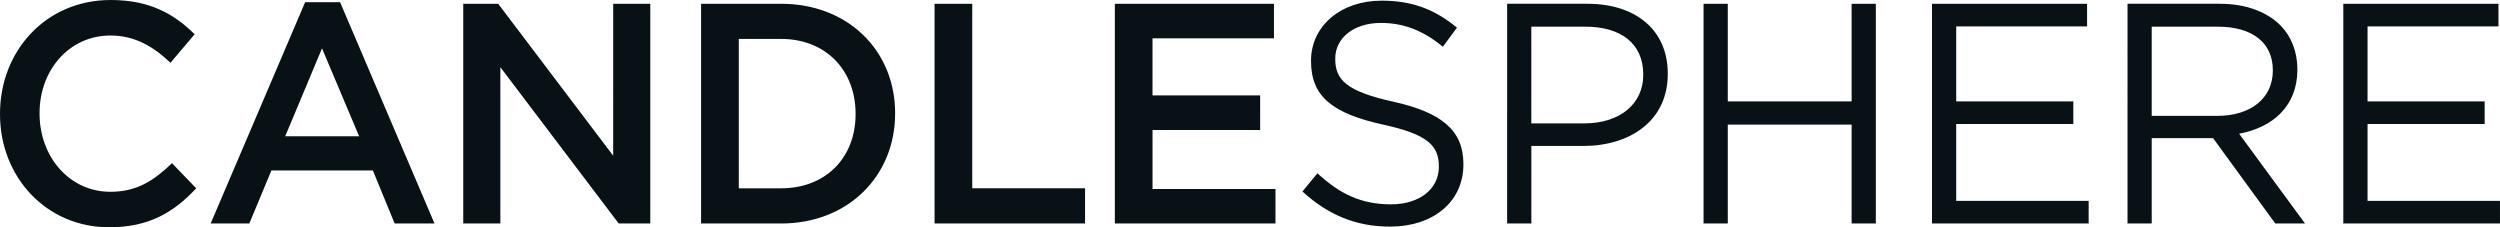
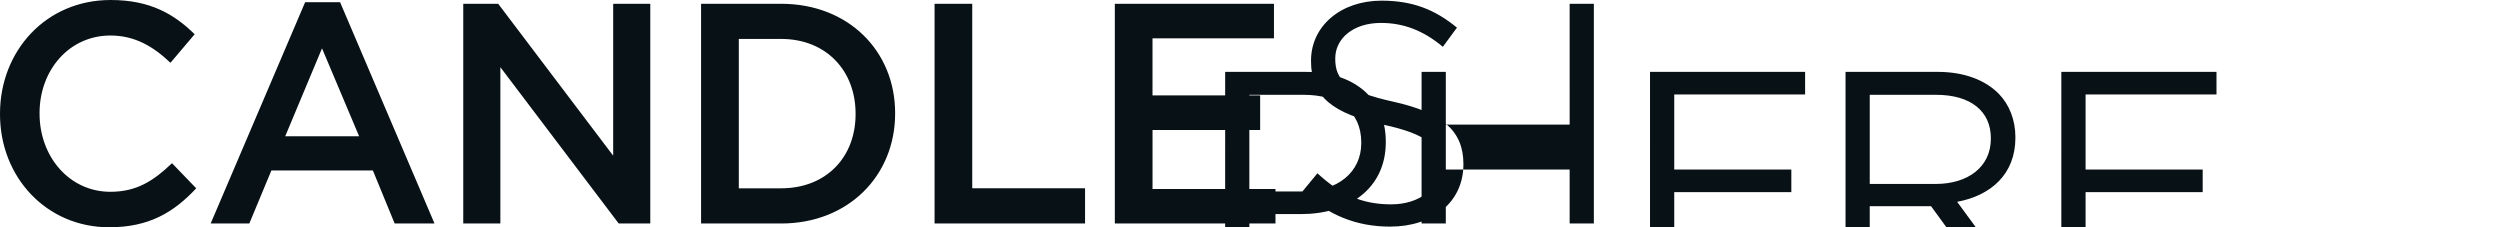
<svg xmlns="http://www.w3.org/2000/svg" width="176" height="16" fill="none">
-   <path d="M0 8.044v-.043C0 3.602 3.216 0 7.79 0c2.785 0 4.468.995 5.915 2.41l-1.704 2.01c-1.21-1.148-2.505-1.92-4.23-1.92-2.893 0-4.986 2.43-4.986 5.458V8c0 3.026 2.093 5.502 4.986 5.502 1.855 0 3.042-.773 4.338-2.013l1.705 1.769C12.239 14.939 10.51 16 7.684 16 3.28 16 0 12.486 0 8.044zm25.281 1.547L22.67 3.403l-2.59 6.188h5.202zM21.482.154h2.46l6.647 15.578h-2.806L26.25 12h-7.144l-1.554 3.733h-2.721L21.482.154zm11.131.112h2.46l8.095 10.694V.266h2.612v15.468h-2.223L35.226 4.73v11.004h-2.613V.266zm22.376 12.991c3.172 0 5.244-2.186 5.244-5.213V8c0-3.027-2.07-5.259-5.244-5.259h-2.977v10.516h2.977zM49.356.266h5.633c4.75 0 8.028 3.336 8.028 7.69V8c0 4.354-3.278 7.734-8.028 7.734h-5.633V.266zm16.437 0h2.653v12.99h7.942v2.478H65.793V.266zm12.691 0h11.203v2.431h-8.55v4.02h7.578V9.15h-7.577v4.154h8.656v2.43h-11.31V.266zM91.691 13.48l1.056-1.282c1.575 1.458 3.088 2.188 5.181 2.188 2.03 0 3.367-1.106 3.367-2.628v-.046c0-1.436-.754-2.254-3.927-2.939C93.892 8 92.296 6.85 92.296 4.31v-.044c0-2.43 2.093-4.22 4.965-4.22 2.202 0 3.777.64 5.309 1.9l-.993 1.348c-1.403-1.172-2.806-1.68-4.36-1.68-1.962 0-3.215 1.106-3.215 2.496v.044c0 1.46.779 2.277 4.1 3.008 3.371.751 4.922 2.009 4.922 4.372v.046c0 2.652-2.158 4.374-5.158 4.374-2.398 0-4.36-.816-6.175-2.473zm19.851-4.795c2.5 0 4.142-1.37 4.142-3.403v-.043c0-2.21-1.62-3.36-4.059-3.36h-3.82v6.806h3.737zm-5.44-8.42h5.653c3.41 0 5.656 1.857 5.656 4.907v.042c0 3.34-2.719 5.061-5.935 5.061h-3.669v5.458h-1.705V.266zm13.828.001h1.706v6.873h8.718V.266h1.705v15.468h-1.705V8.773h-8.718v6.96h-1.706V.267zm16.082 0h10.919v1.59h-9.213v5.283h8.243v1.59h-8.243v5.414h9.324v1.59h-11.03V.267zm20.112 7.889c2.264 0 3.883-1.193 3.883-3.182v-.044c0-1.9-1.424-3.05-3.862-3.05h-4.664v6.276h4.643zm-6.347-7.89h6.497c1.856 0 3.344.577 4.296 1.548.734.753 1.165 1.834 1.165 3.048v.045c0 2.563-1.728 4.065-4.101 4.507l4.641 6.32h-2.095l-4.381-6.01h-4.318v6.01h-1.704V.266zm15.192.001h10.923v1.59h-9.216v5.283h8.244v1.59h-8.244v5.414h9.323v1.59h-11.03V.267z" fill="#081216" />
+   <path d="M0 8.044v-.043C0 3.602 3.216 0 7.79 0c2.785 0 4.468.995 5.915 2.41l-1.704 2.01c-1.21-1.148-2.505-1.92-4.23-1.92-2.893 0-4.986 2.43-4.986 5.458V8c0 3.026 2.093 5.502 4.986 5.502 1.855 0 3.042-.773 4.338-2.013l1.705 1.769C12.239 14.939 10.51 16 7.684 16 3.28 16 0 12.486 0 8.044zm25.281 1.547L22.67 3.403l-2.59 6.188h5.202zM21.482.154h2.46l6.647 15.578h-2.806L26.25 12h-7.144l-1.554 3.733h-2.721L21.482.154zm11.131.112h2.46l8.095 10.694V.266h2.612v15.468h-2.223L35.226 4.73v11.004h-2.613V.266zm22.376 12.991c3.172 0 5.244-2.186 5.244-5.213V8c0-3.027-2.07-5.259-5.244-5.259h-2.977v10.516h2.977zM49.356.266h5.633c4.75 0 8.028 3.336 8.028 7.69V8c0 4.354-3.278 7.734-8.028 7.734h-5.633V.266zm16.437 0h2.653v12.99h7.942v2.478H65.793V.266zm12.691 0h11.203v2.431h-8.55v4.02h7.578V9.15h-7.577v4.154h8.656v2.43h-11.31V.266zM91.691 13.48l1.056-1.282c1.575 1.458 3.088 2.188 5.181 2.188 2.03 0 3.367-1.106 3.367-2.628v-.046c0-1.436-.754-2.254-3.927-2.939C93.892 8 92.296 6.85 92.296 4.31v-.044c0-2.43 2.093-4.22 4.965-4.22 2.202 0 3.777.64 5.309 1.9l-.993 1.348c-1.403-1.172-2.806-1.68-4.36-1.68-1.962 0-3.215 1.106-3.215 2.496v.044c0 1.46.779 2.277 4.1 3.008 3.371.751 4.922 2.009 4.922 4.372v.046c0 2.652-2.158 4.374-5.158 4.374-2.398 0-4.36-.816-6.175-2.473zc2.5 0 4.142-1.37 4.142-3.403v-.043c0-2.21-1.62-3.36-4.059-3.36h-3.82v6.806h3.737zm-5.44-8.42h5.653c3.41 0 5.656 1.857 5.656 4.907v.042c0 3.34-2.719 5.061-5.935 5.061h-3.669v5.458h-1.705V.266zm13.828.001h1.706v6.873h8.718V.266h1.705v15.468h-1.705V8.773h-8.718v6.96h-1.706V.267zm16.082 0h10.919v1.59h-9.213v5.283h8.243v1.59h-8.243v5.414h9.324v1.59h-11.03V.267zm20.112 7.889c2.264 0 3.883-1.193 3.883-3.182v-.044c0-1.9-1.424-3.05-3.862-3.05h-4.664v6.276h4.643zm-6.347-7.89h6.497c1.856 0 3.344.577 4.296 1.548.734.753 1.165 1.834 1.165 3.048v.045c0 2.563-1.728 4.065-4.101 4.507l4.641 6.32h-2.095l-4.381-6.01h-4.318v6.01h-1.704V.266zm15.192.001h10.923v1.59h-9.216v5.283h8.244v1.59h-8.244v5.414h9.323v1.59h-11.03V.267z" fill="#081216" />
</svg>